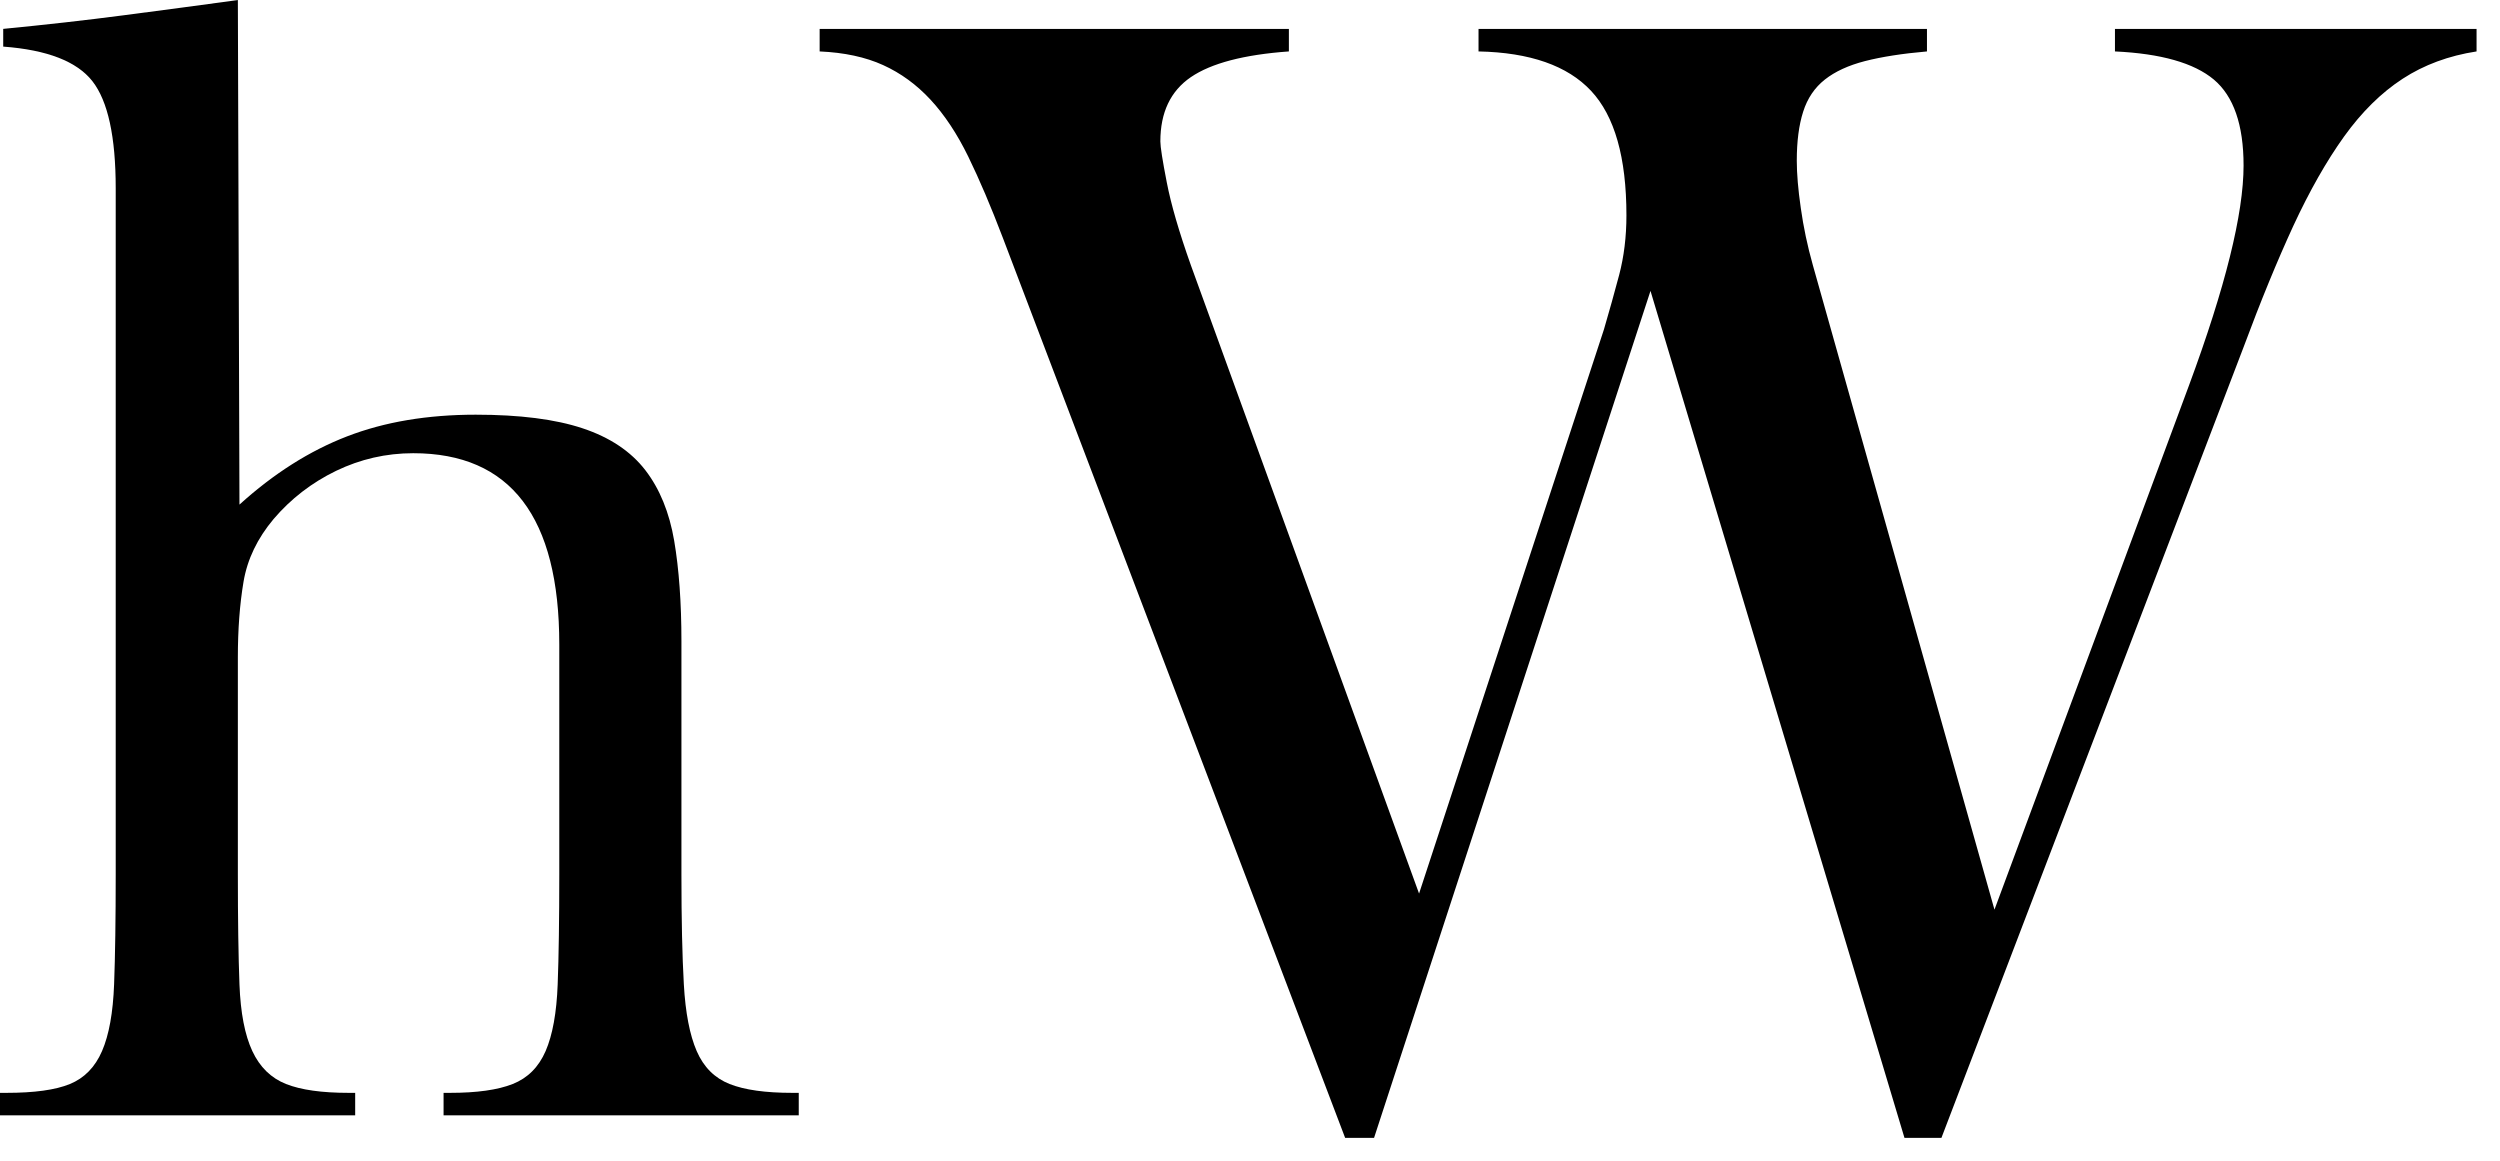
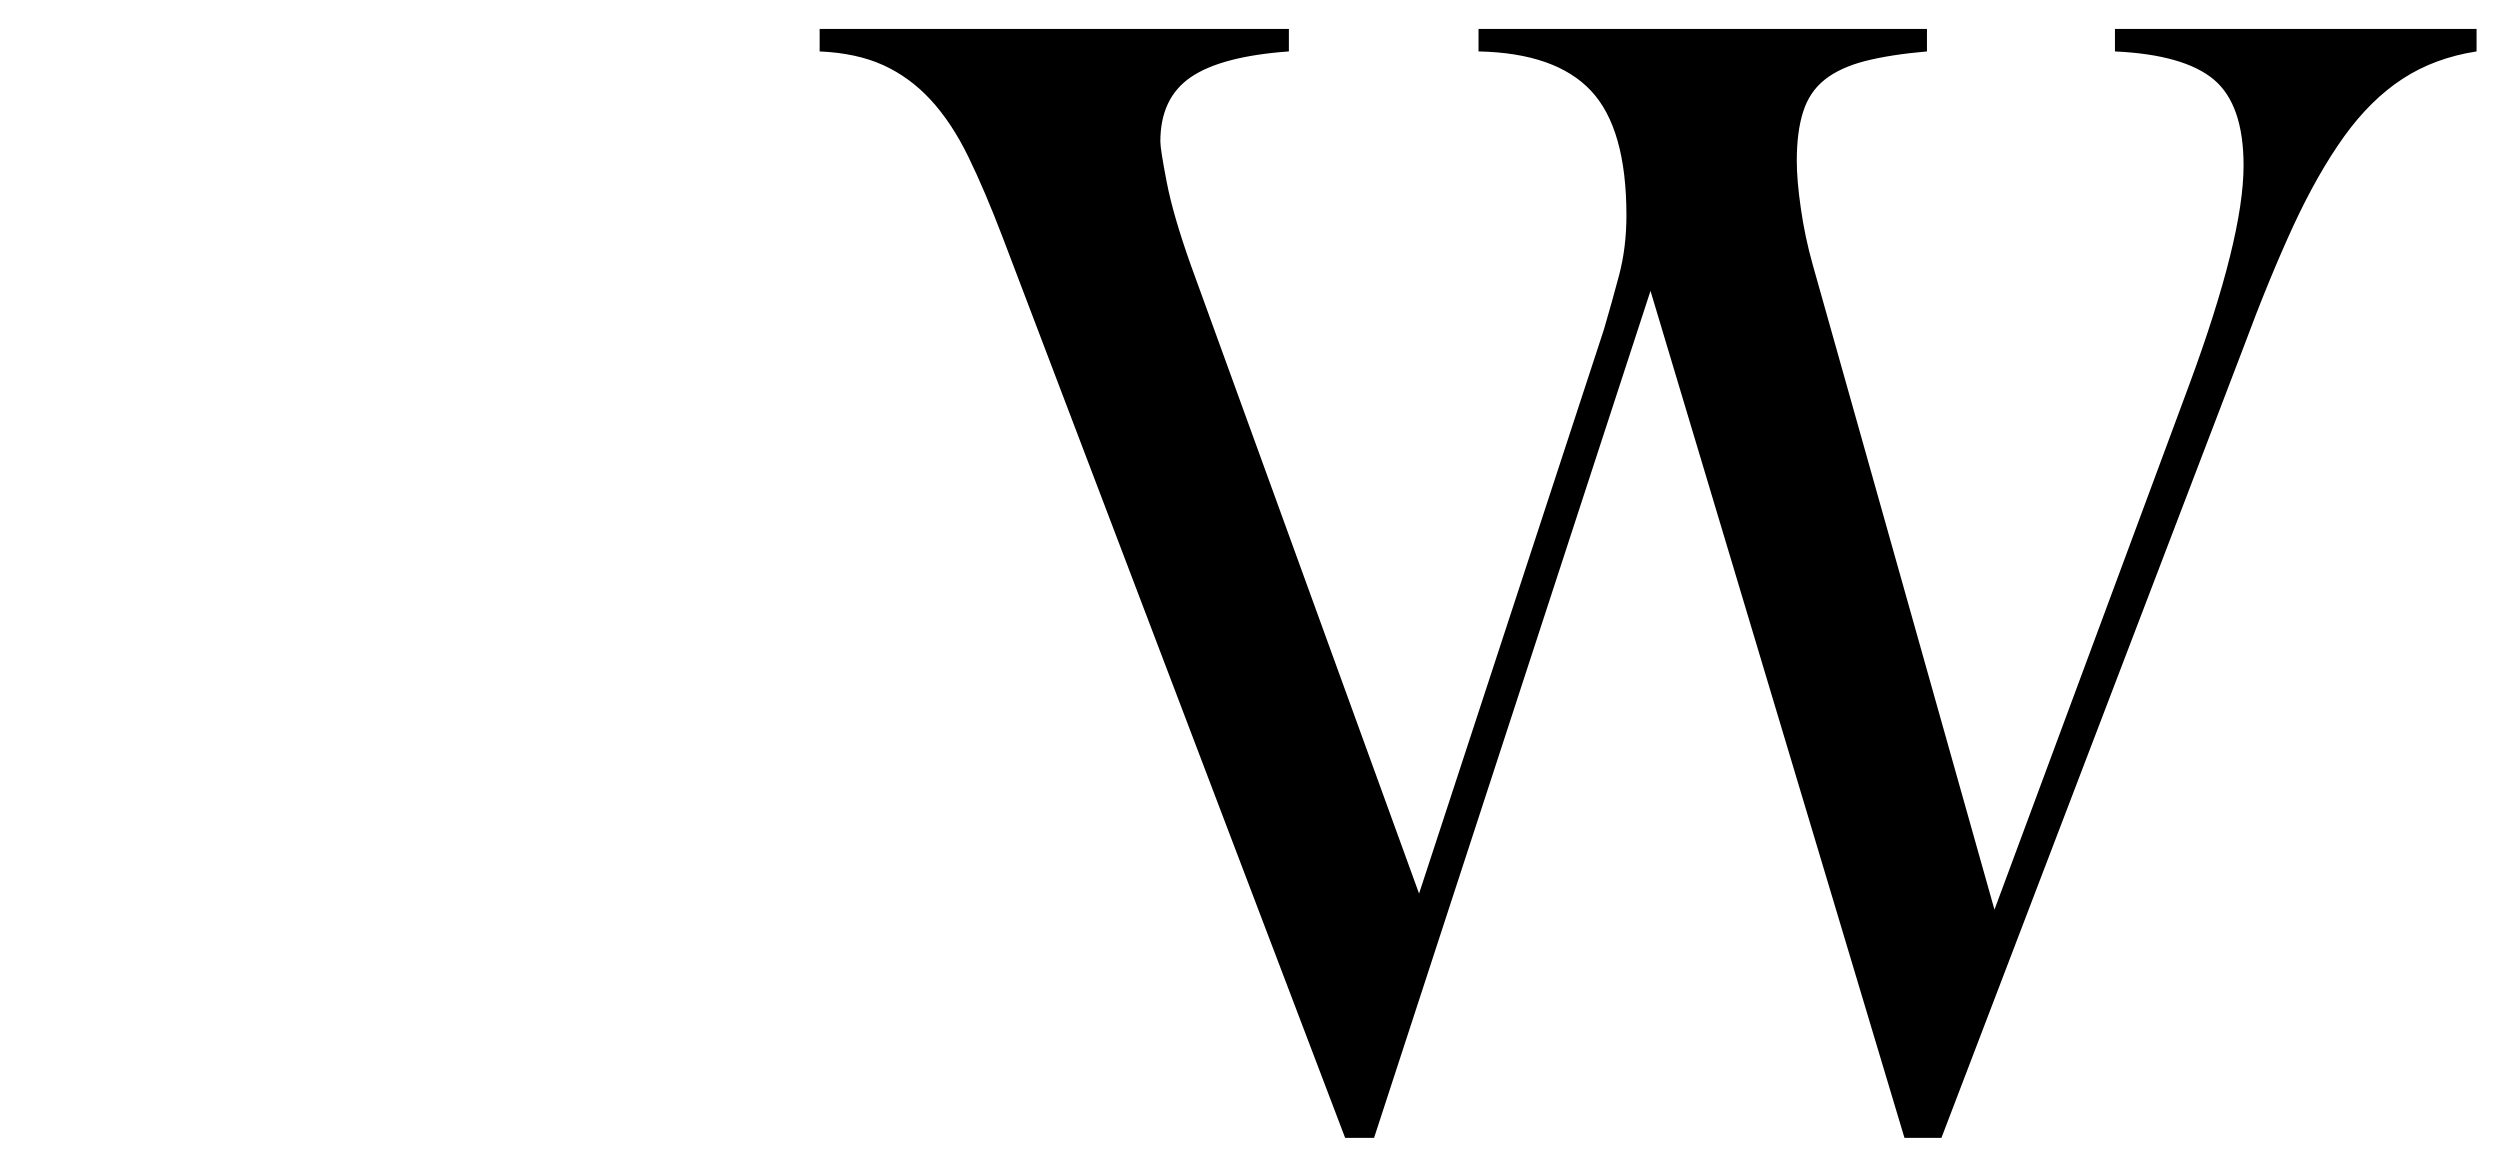
<svg xmlns="http://www.w3.org/2000/svg" width="56px" height="26px" viewBox="0 0 56 26" version="1.1">
  <title>Group</title>
  <desc>Created with Sketch.</desc>
  <defs />
  <g id="Page-1" stroke="none" stroke-width="1" fill="none" fill-rule="evenodd">
    <g id="Group" fill="#000000">
      <path d="M30.131,25.488 L22.464,5.328 C22.199,4.632 21.942,4.027 21.69,3.51 C21.438,2.994 21.155,2.569 20.843,2.232 C20.531,1.896 20.178,1.638 19.782,1.458 C19.386,1.278 18.911,1.176 18.36,1.152 L18.36,0.648 L28.871,0.648 L28.871,1.152 C27.863,1.224 27.131,1.417 26.675,1.728 C26.219,2.04 25.992,2.52 25.992,3.168 C25.992,3.288 26.04,3.594 26.136,4.086 C26.231,4.578 26.411,5.196 26.675,5.94 L31.787,20.016 L35.928,7.38 C36.047,6.972 36.162,6.565 36.27,6.156 C36.377,5.748 36.432,5.304 36.432,4.824 C36.432,3.528 36.168,2.598 35.639,2.034 C35.111,1.47 34.272,1.176 33.119,1.152 L33.119,0.648 L43.164,0.648 L43.164,1.152 C42.611,1.2 42.149,1.273 41.777,1.368 C41.404,1.464 41.106,1.602 40.877,1.782 C40.649,1.962 40.486,2.202 40.391,2.502 C40.295,2.802 40.248,3.168 40.248,3.6 C40.248,3.888 40.277,4.242 40.338,4.662 C40.397,5.082 40.486,5.508 40.608,5.94 L44.676,20.376 L49.031,8.64 C49.848,6.432 50.256,4.788 50.256,3.708 C50.256,2.796 50.033,2.155 49.59,1.782 C49.145,1.41 48.406,1.2 47.375,1.152 L47.375,0.648 L55.475,0.648 L55.475,1.152 C54.852,1.248 54.299,1.452 53.82,1.764 C53.34,2.076 52.902,2.509 52.506,3.06 C52.11,3.613 51.733,4.279 51.371,5.058 C51.012,5.838 50.639,6.744 50.256,7.776 L43.488,25.488 L42.66,25.488 L36.971,6.516 L30.779,25.488 L30.131,25.488 Z" id="Fill-4" />
-       <path d="M5.328,19.584 C5.328,20.593 5.34,21.415 5.364,22.05 C5.388,22.686 5.484,23.184 5.652,23.544 C5.82,23.904 6.072,24.149 6.408,24.282 C6.744,24.415 7.212,24.48 7.812,24.48 L7.956,24.48 L7.956,24.983 L-0,24.983 L-0,24.48 L0.144,24.48 C0.768,24.48 1.242,24.415 1.566,24.282 C1.89,24.149 2.13,23.904 2.286,23.543 C2.442,23.183 2.532,22.683 2.556,22.047 C2.58,21.41 2.592,20.587 2.592,19.576 L2.592,4.218 C2.592,3.063 2.418,2.264 2.07,1.819 C1.722,1.375 1.056,1.117 0.072,1.044 L0.072,0.647 C1.008,0.556 1.911,0.455 2.78,0.341 C3.65,0.228 4.499,0.114 5.328,0.001 L5.364,11.303 C6.132,10.607 6.936,10.098 7.776,9.774 C8.616,9.45 9.576,9.289 10.656,9.289 C11.64,9.289 12.438,9.39 13.05,9.594 C13.662,9.797 14.13,10.111 14.454,10.53 C14.778,10.95 14.994,11.479 15.102,12.114 C15.21,12.751 15.264,13.501 15.264,14.364 L15.264,19.584 C15.264,20.593 15.282,21.415 15.318,22.05 C15.354,22.686 15.45,23.184 15.606,23.544 C15.762,23.904 16.008,24.149 16.344,24.282 C16.68,24.415 17.148,24.48 17.748,24.48 L17.892,24.48 L17.892,24.983 L9.936,24.983 L9.936,24.48 L10.08,24.48 C10.68,24.48 11.148,24.415 11.484,24.282 C11.82,24.149 12.066,23.904 12.222,23.544 C12.378,23.184 12.468,22.686 12.492,22.05 C12.516,21.415 12.528,20.593 12.528,19.584 L12.528,14.437 C12.528,11.581 11.437,10.152 9.256,10.152 C8.649,10.152 8.074,10.284 7.528,10.547 C6.982,10.812 6.516,11.172 6.128,11.627 C5.765,12.06 5.54,12.527 5.455,13.031 C5.37,13.536 5.328,14.101 5.328,14.725 L5.328,15.624 L5.328,19.584 Z" id="Fill-1" />
    </g>
  </g>
</svg>